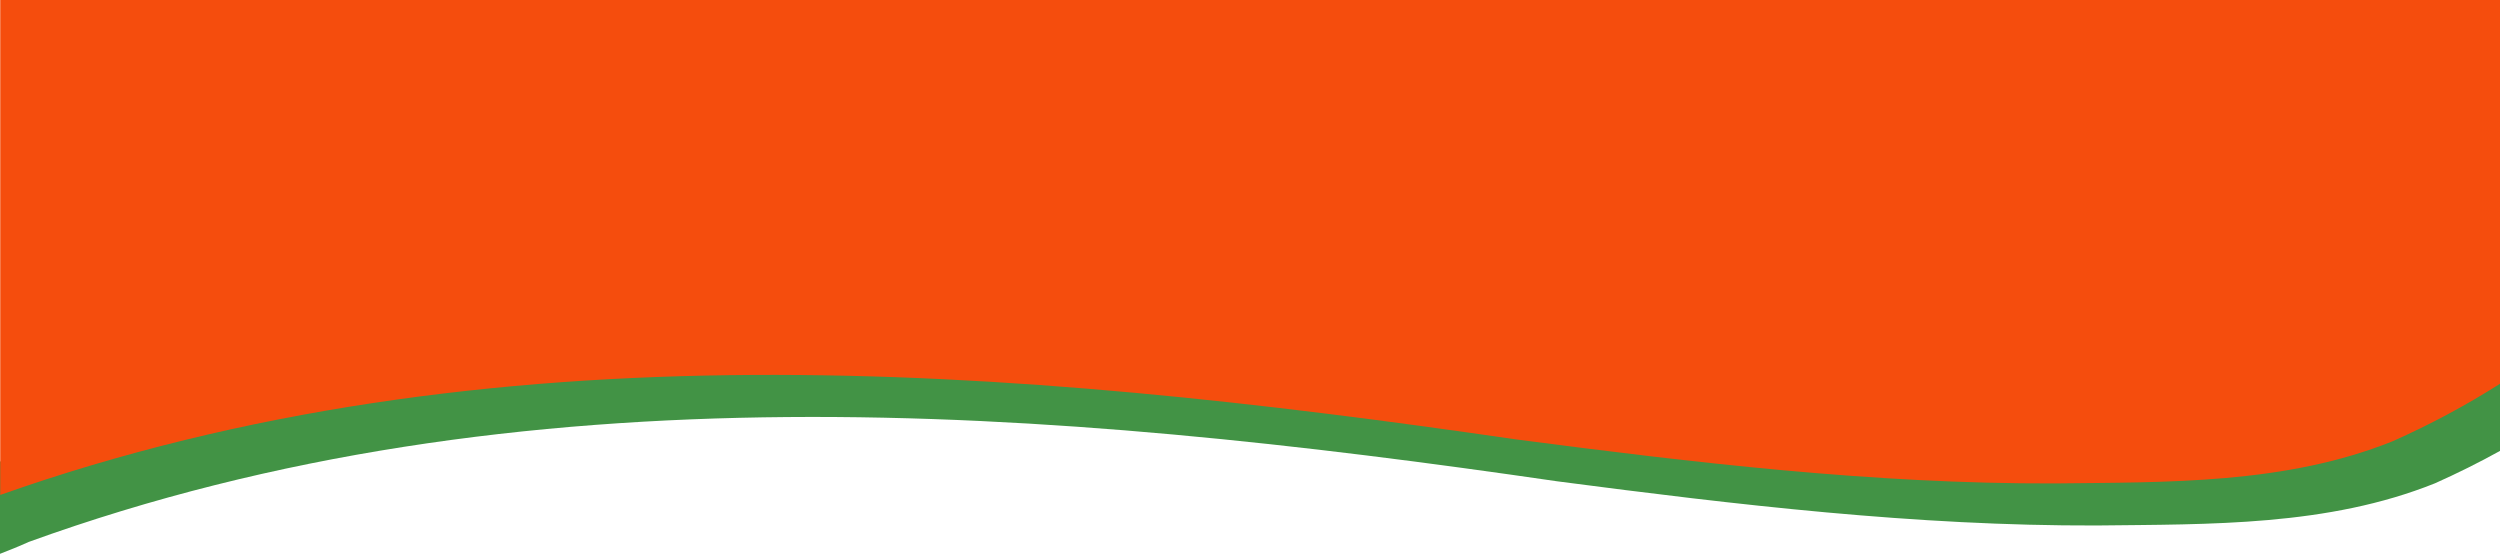
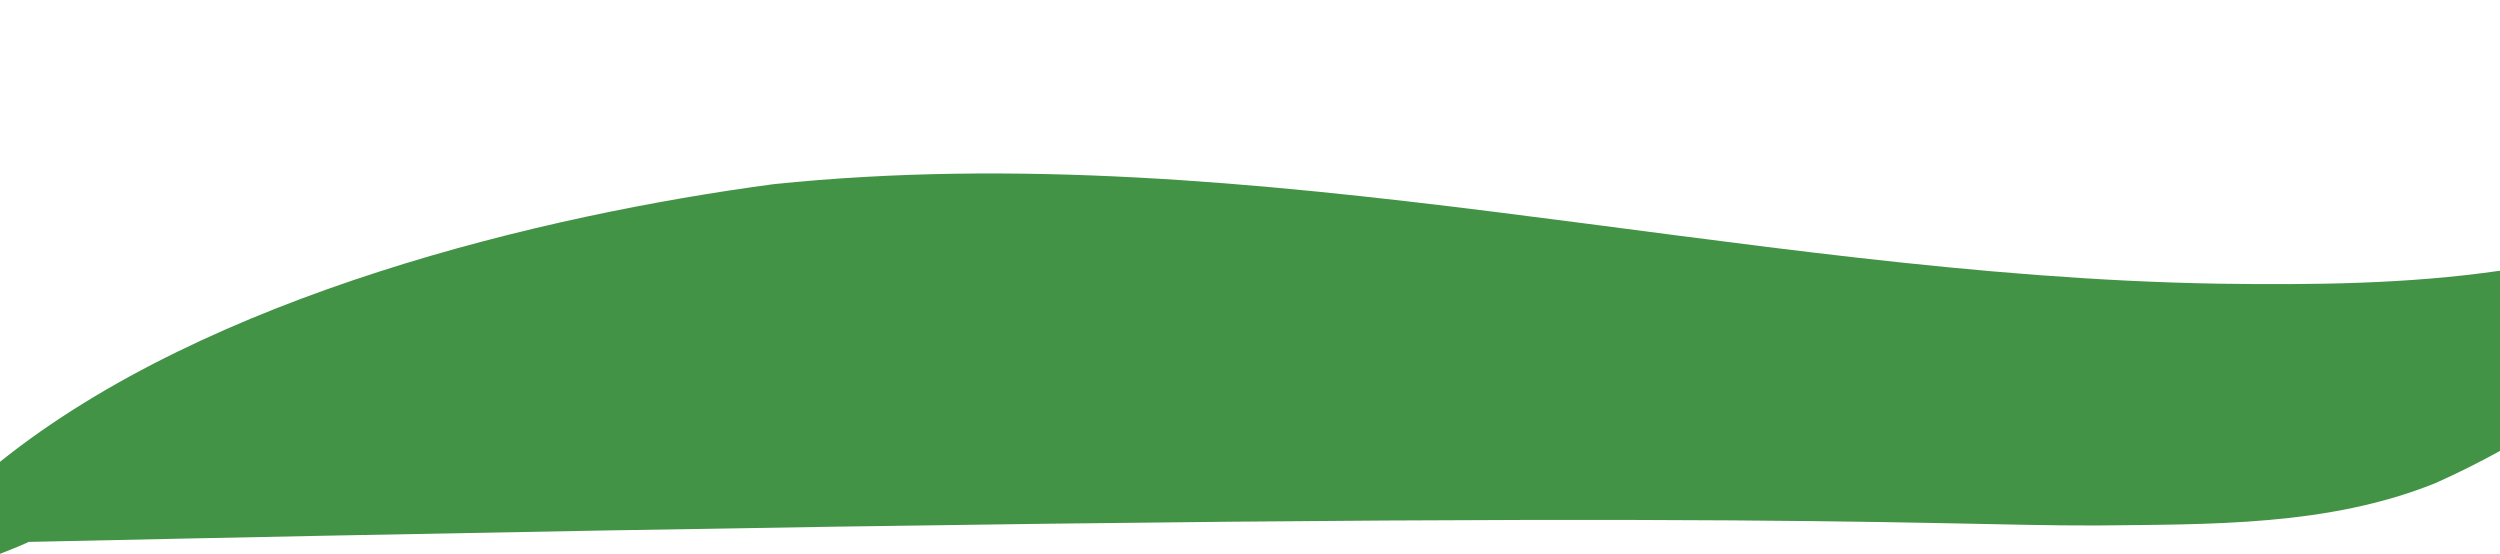
<svg xmlns="http://www.w3.org/2000/svg" width="1440" height="319" viewBox="0 0 1440 319" fill="none">
-   <path d="M445.473 106.094C313.25 123.779 120.353 169.507 0 266L9.53674e-07 319.008C5.7 316.787 11.293 314.547 16.61 312.13C300.061 209.469 604.517 234.667 897.037 277.245C1000.05 290.74 1103.54 302.99 1207.6 302.682C1273.12 301.917 1340.71 303.182 1402.54 278.385C1415.24 272.722 1427.82 266.468 1440.15 259.644V155.913C1386.81 163.657 1332.33 164.167 1278.12 163.406C999.874 158.813 724.589 77.198 445.473 106.094Z" fill="#429345" />
-   <path d="M0.138 0L0.138 285.086C281.346 185.713 582.873 210.837 872.677 253.021C975.696 266.516 1079.19 278.766 1183.24 278.458C1248.76 277.693 1316.36 278.958 1378.18 254.161C1399.39 244.706 1420.27 233.605 1440.15 220.951V0H0.138Z" fill="#F54D0D" />
+   <path d="M445.473 106.094C313.25 123.779 120.353 169.507 0 266L9.53674e-07 319.008C5.7 316.787 11.293 314.547 16.61 312.13C1000.05 290.74 1103.54 302.99 1207.6 302.682C1273.12 301.917 1340.71 303.182 1402.54 278.385C1415.24 272.722 1427.82 266.468 1440.15 259.644V155.913C1386.81 163.657 1332.33 164.167 1278.12 163.406C999.874 158.813 724.589 77.198 445.473 106.094Z" fill="#429345" />
</svg>